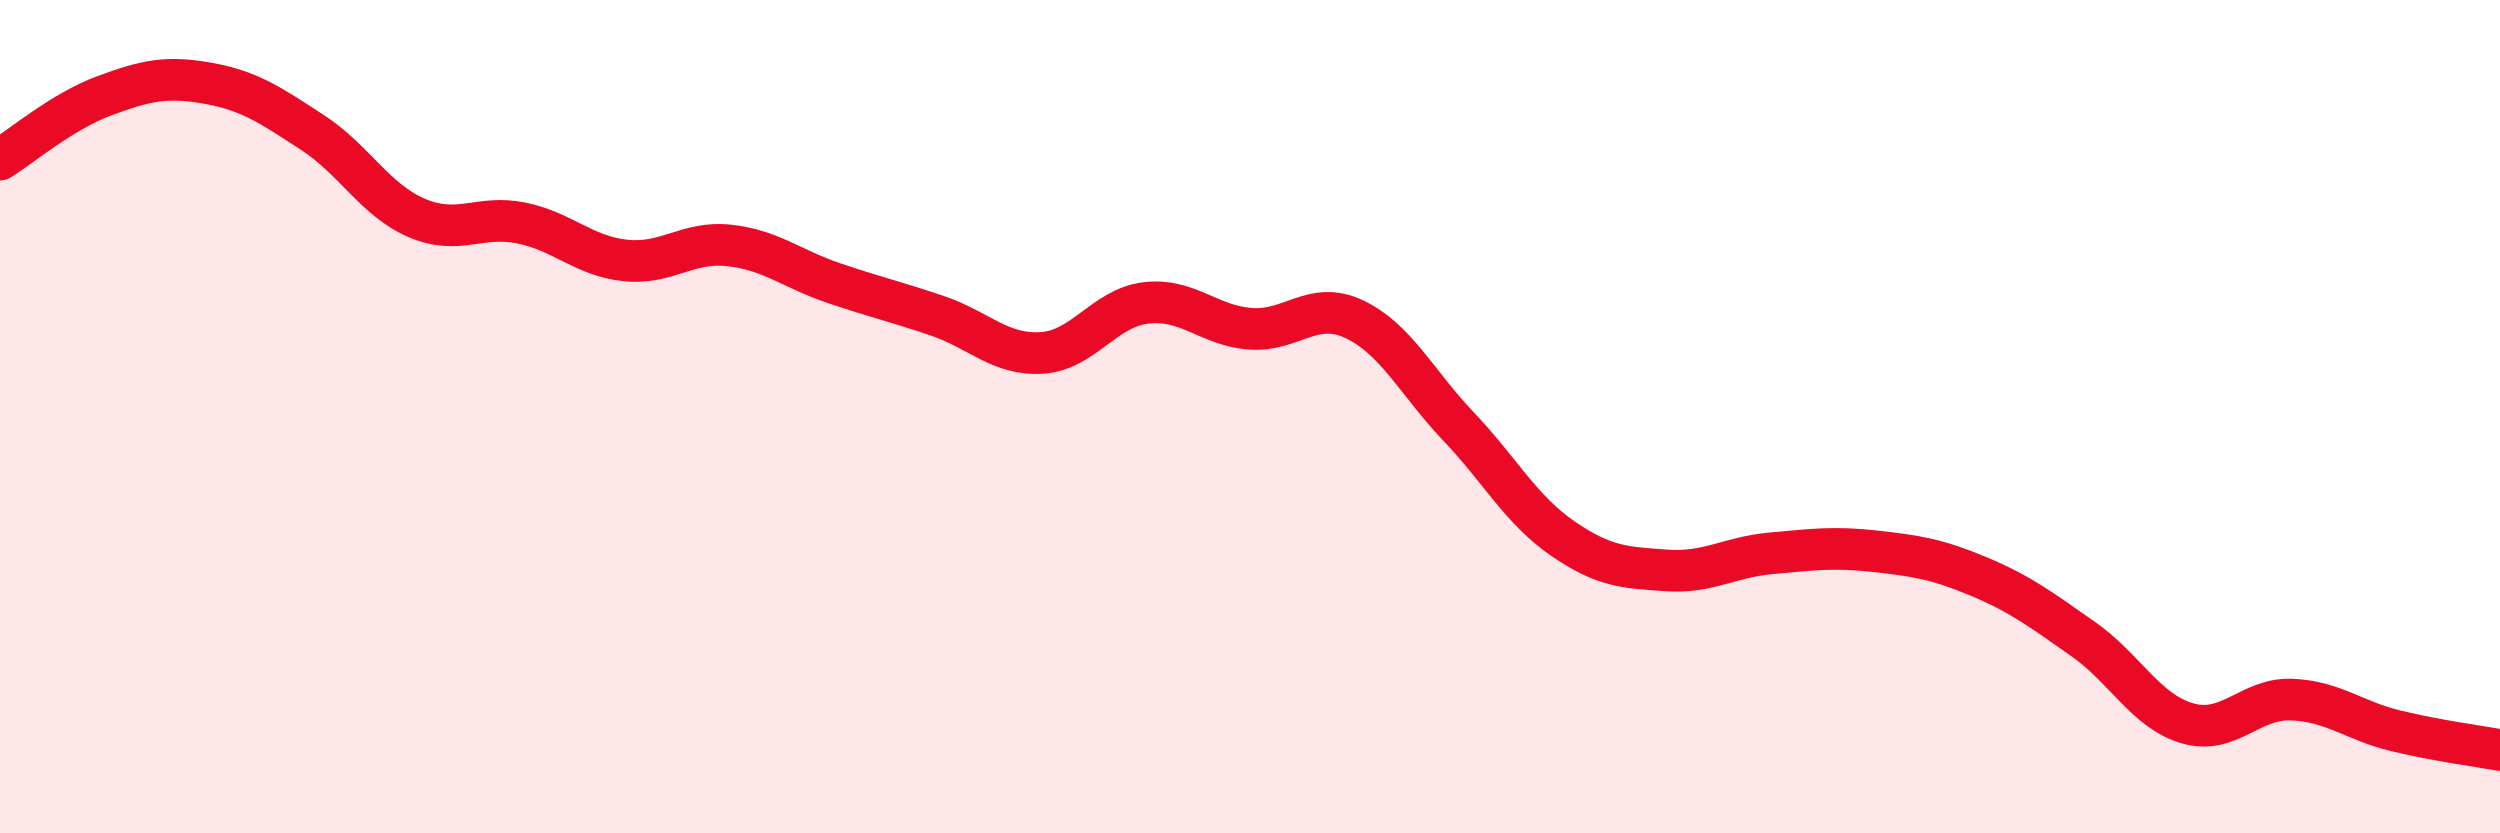
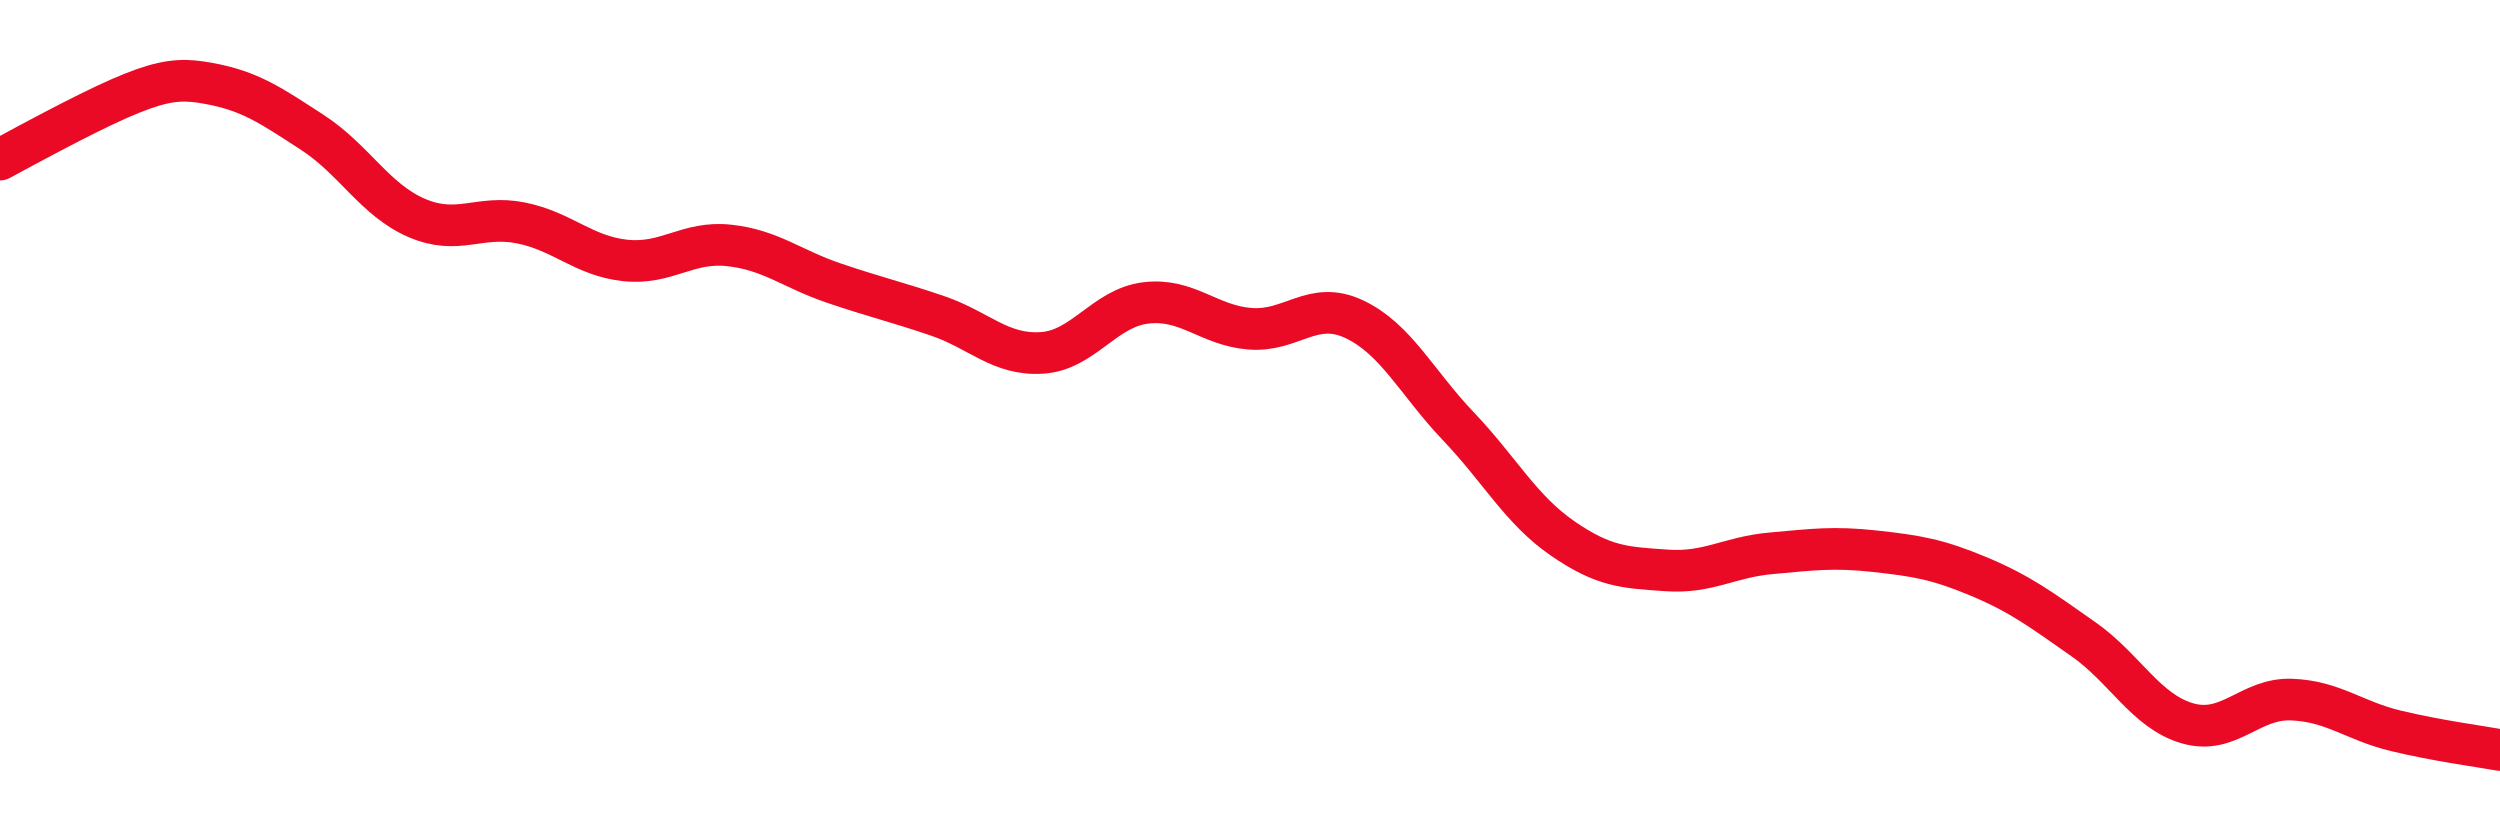
<svg xmlns="http://www.w3.org/2000/svg" width="60" height="20" viewBox="0 0 60 20">
-   <path d="M 0,3.83 C 0.5,3.52 1.5,2.67 2.5,2.3 C 3.5,1.93 4,1.82 5,2 C 6,2.18 6.5,2.53 7.5,3.18 C 8.5,3.83 9,4.8 10,5.23 C 11,5.66 11.5,5.15 12.5,5.35 C 13.5,5.55 14,6.14 15,6.25 C 16,6.36 16.5,5.78 17.5,5.89 C 18.5,6 19,6.45 20,6.79 C 21,7.13 21.5,7.24 22.5,7.58 C 23.5,7.92 24,8.53 25,8.47 C 26,8.41 26.5,7.39 27.5,7.27 C 28.5,7.15 29,7.81 30,7.89 C 31,7.97 31.5,7.19 32.5,7.66 C 33.5,8.13 34,9.18 35,10.23 C 36,11.28 36.5,12.23 37.5,12.92 C 38.5,13.61 39,13.62 40,13.69 C 41,13.76 41.5,13.37 42.5,13.28 C 43.5,13.19 44,13.12 45,13.23 C 46,13.34 46.5,13.42 47.5,13.84 C 48.5,14.26 49,14.64 50,15.34 C 51,16.04 51.5,17.07 52.5,17.36 C 53.5,17.65 54,16.75 55,16.79 C 56,16.83 56.5,17.3 57.5,17.54 C 58.5,17.78 59.5,17.91 60,18L60 20L0 20Z" fill="#EB0A25" opacity="0.1" stroke-linecap="round" stroke-linejoin="round" />
-   <path d="M 0,3.83 C 0.5,3.52 1.5,2.67 2.5,2.3 C 3.5,1.93 4,1.82 5,2 C 6,2.18 6.5,2.53 7.5,3.18 C 8.5,3.83 9,4.8 10,5.23 C 11,5.66 11.5,5.15 12.5,5.35 C 13.5,5.55 14,6.14 15,6.25 C 16,6.36 16.5,5.78 17.5,5.89 C 18.5,6 19,6.45 20,6.79 C 21,7.13 21.5,7.24 22.5,7.58 C 23.5,7.92 24,8.53 25,8.47 C 26,8.41 26.5,7.39 27.5,7.27 C 28.5,7.15 29,7.81 30,7.89 C 31,7.97 31.5,7.19 32.5,7.66 C 33.5,8.13 34,9.18 35,10.23 C 36,11.28 36.5,12.23 37.5,12.92 C 38.5,13.61 39,13.62 40,13.69 C 41,13.76 41.5,13.37 42.5,13.28 C 43.5,13.19 44,13.12 45,13.23 C 46,13.34 46.5,13.42 47.5,13.84 C 48.5,14.26 49,14.64 50,15.34 C 51,16.04 51.5,17.07 52.5,17.36 C 53.5,17.65 54,16.75 55,16.79 C 56,16.83 56.5,17.3 57.5,17.54 C 58.5,17.78 59.5,17.91 60,18" stroke="#EB0A25" stroke-width="1" fill="none" stroke-linecap="round" stroke-linejoin="round" />
+   <path d="M 0,3.83 C 3.5,1.93 4,1.82 5,2 C 6,2.18 6.5,2.53 7.5,3.18 C 8.5,3.83 9,4.8 10,5.23 C 11,5.66 11.5,5.15 12.5,5.35 C 13.5,5.55 14,6.14 15,6.25 C 16,6.36 16.5,5.78 17.5,5.89 C 18.5,6 19,6.45 20,6.79 C 21,7.13 21.5,7.24 22.5,7.58 C 23.5,7.92 24,8.53 25,8.47 C 26,8.41 26.5,7.39 27.5,7.27 C 28.5,7.15 29,7.81 30,7.89 C 31,7.97 31.5,7.19 32.5,7.66 C 33.5,8.13 34,9.18 35,10.23 C 36,11.28 36.5,12.23 37.5,12.92 C 38.5,13.61 39,13.62 40,13.69 C 41,13.76 41.5,13.37 42.5,13.28 C 43.5,13.19 44,13.12 45,13.23 C 46,13.34 46.5,13.42 47.5,13.84 C 48.5,14.26 49,14.64 50,15.34 C 51,16.04 51.5,17.07 52.5,17.36 C 53.5,17.65 54,16.75 55,16.79 C 56,16.83 56.5,17.3 57.5,17.54 C 58.5,17.78 59.5,17.91 60,18" stroke="#EB0A25" stroke-width="1" fill="none" stroke-linecap="round" stroke-linejoin="round" />
</svg>